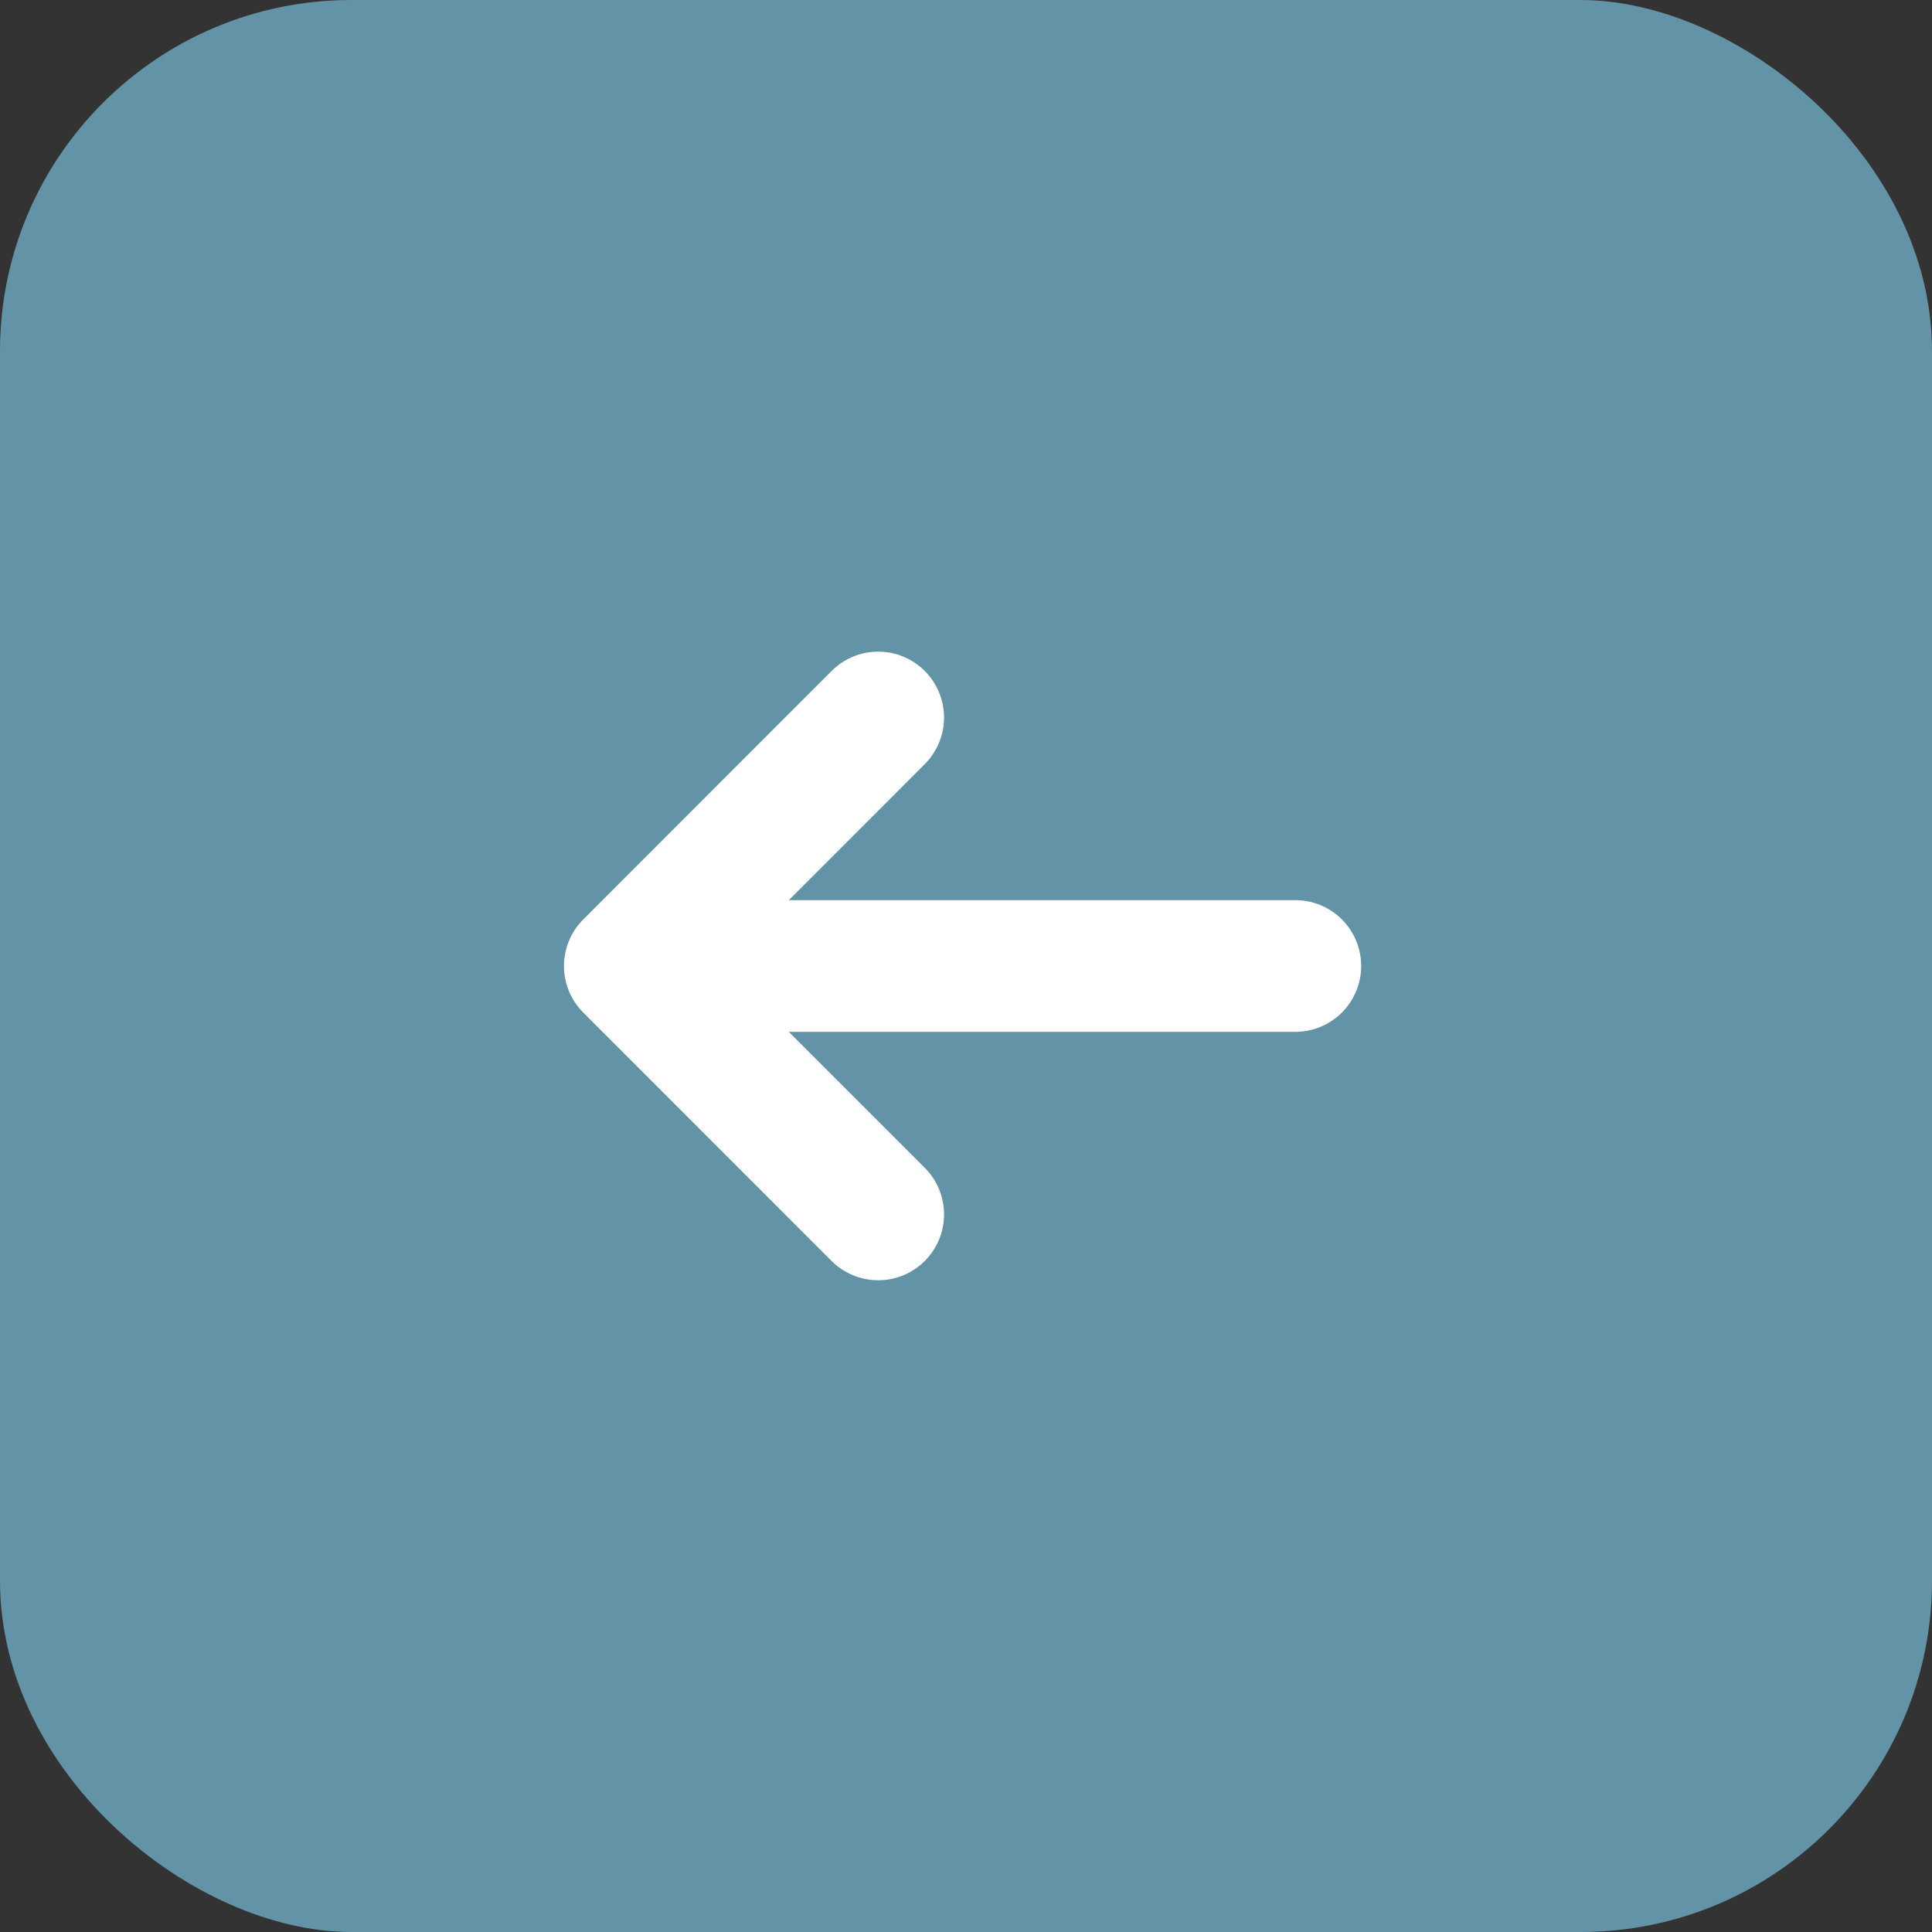
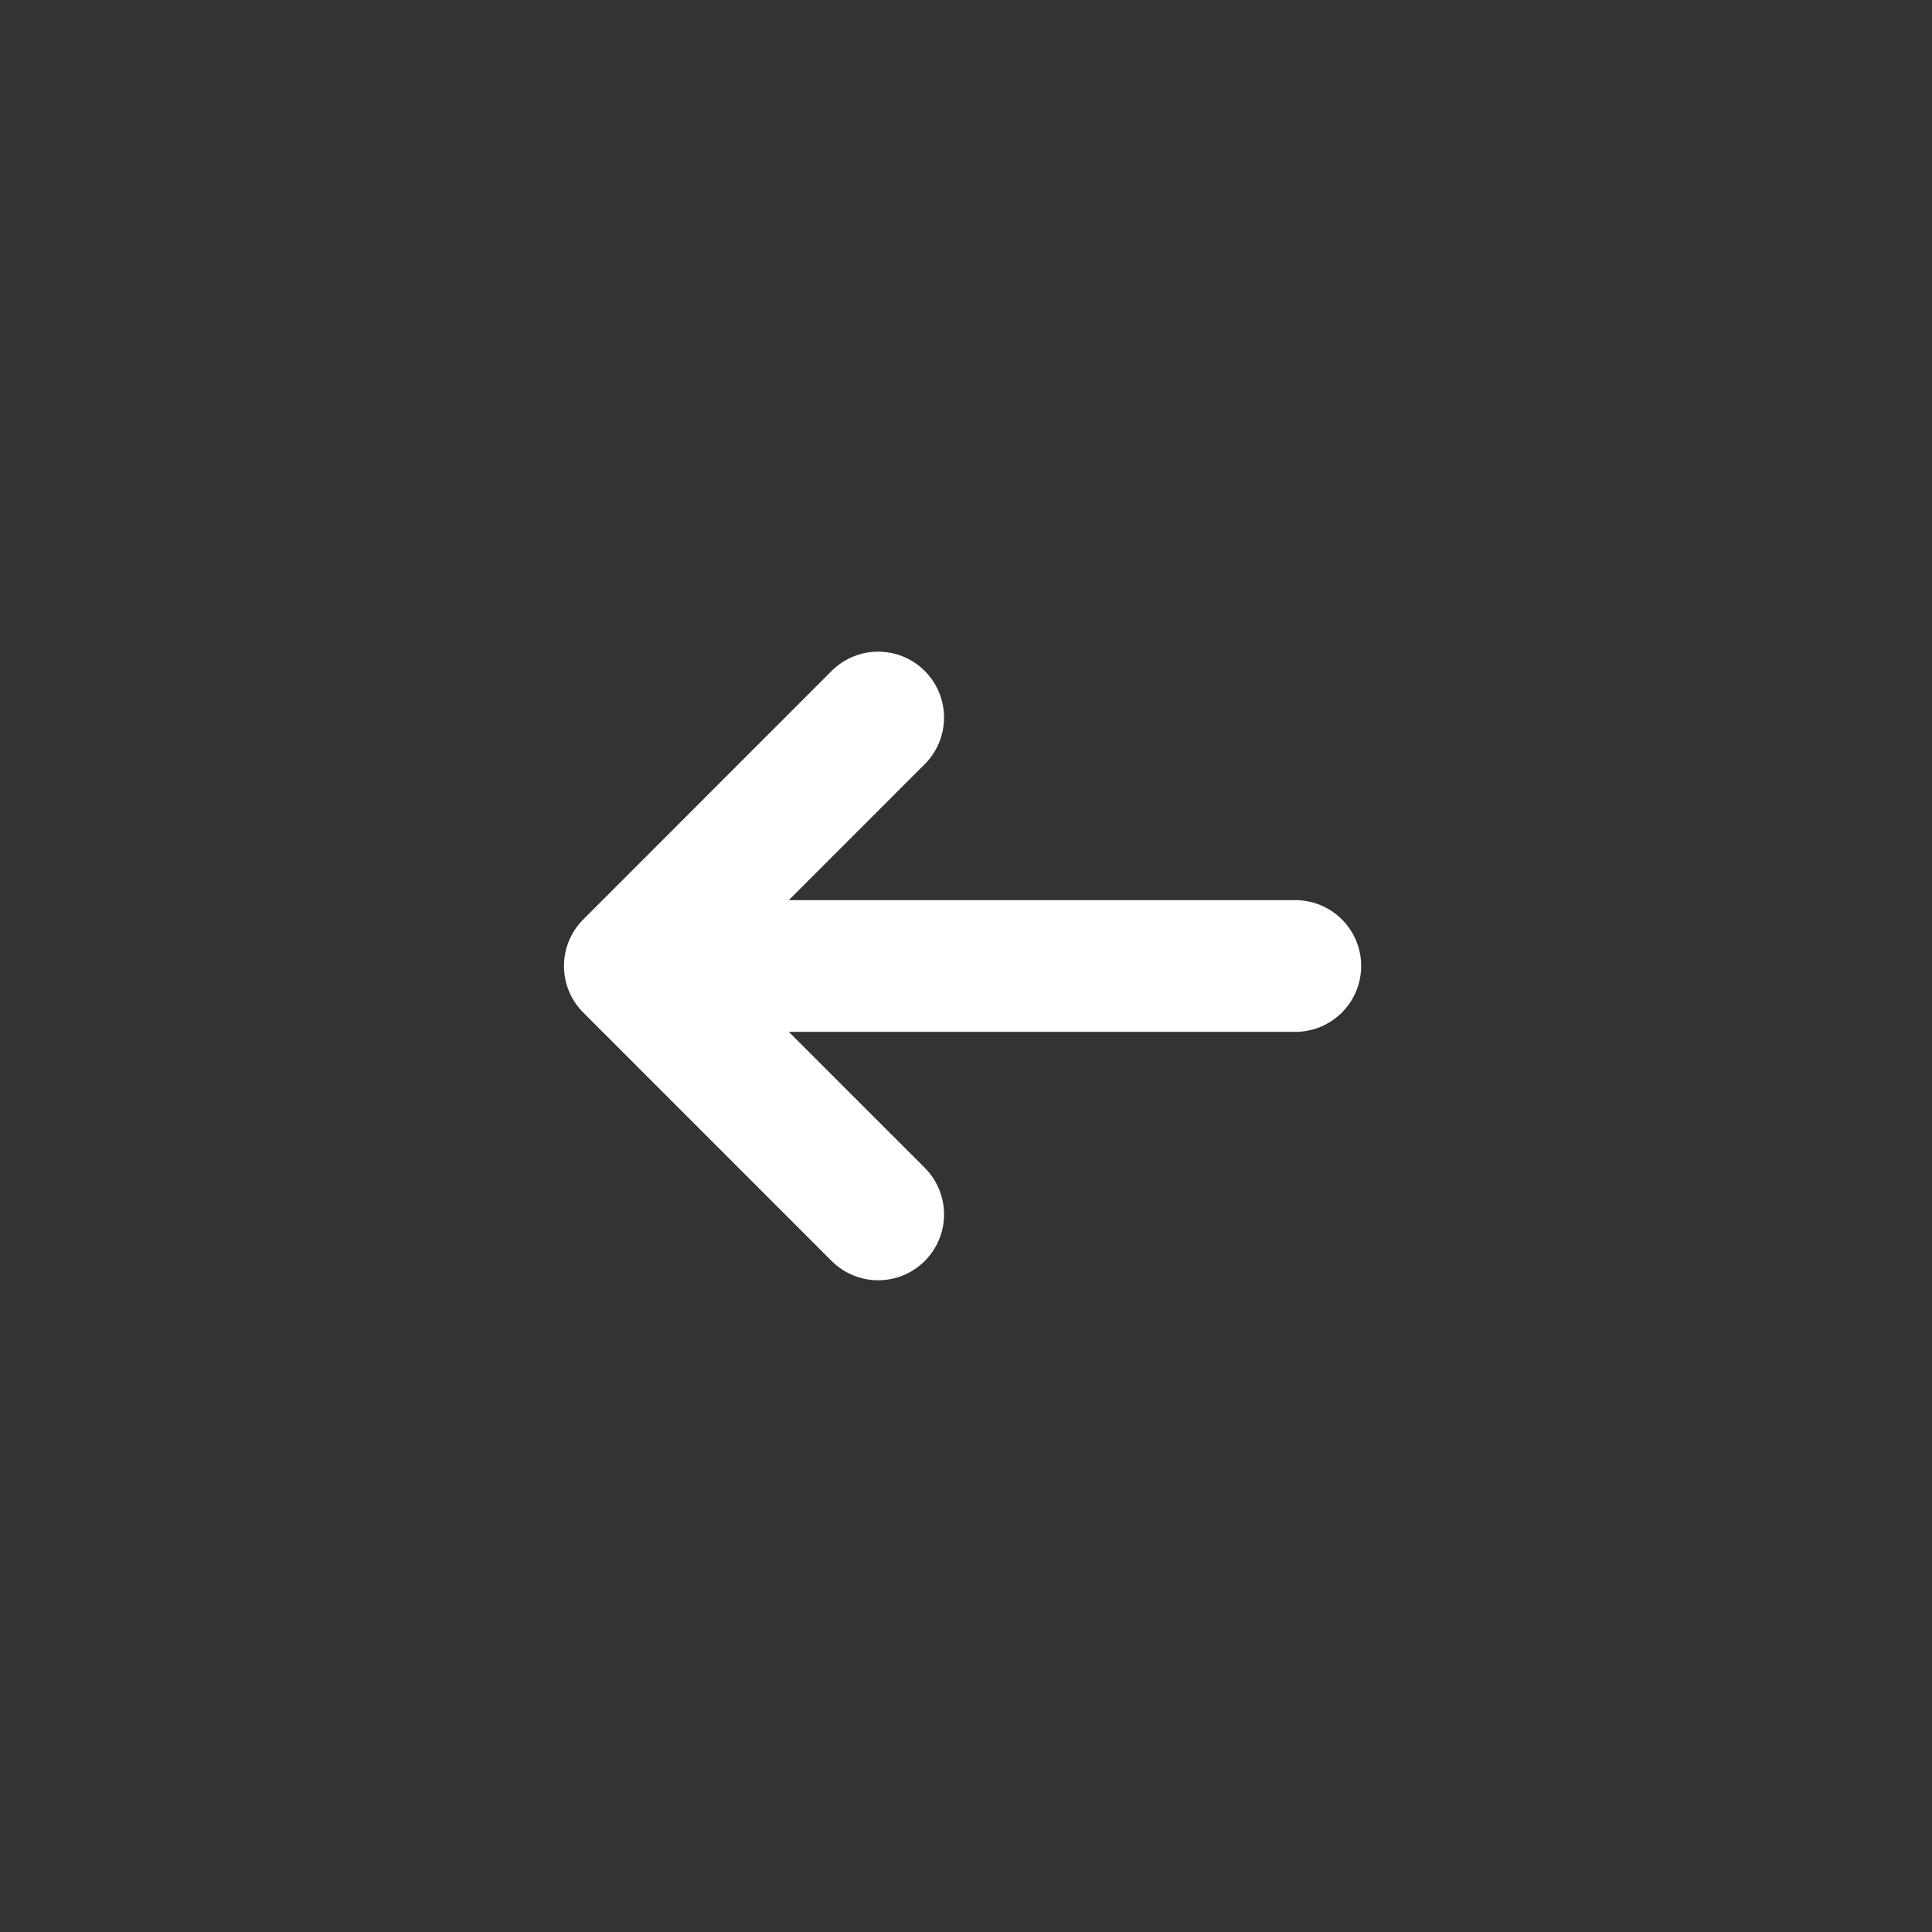
<svg xmlns="http://www.w3.org/2000/svg" width="44" height="44" viewBox="0 0 44 44" fill="none">
  <rect x="0" y="0" width="44" height="44" fill="#333333" stroke="none" />
-   <rect width="44" height="44" rx="8" transform="matrix(4.37114e-08 1 1 -4.37114e-08 0 0)" fill="#6393A6" />
  <path d="M13.283 23.06C13.002 22.779 12.844 22.397 12.844 22C12.844 21.602 13.002 21.221 13.283 20.94L18.939 15.281C19.22 14.999 19.602 14.841 20 14.841C20.398 14.841 20.78 14.999 21.061 15.281C21.342 15.562 21.5 15.944 21.5 16.342C21.5 16.74 21.342 17.121 21.061 17.403L17.965 20.5L29.5 20.5C29.898 20.5 30.279 20.658 30.561 20.939C30.842 21.22 31 21.602 31 22C31 22.398 30.842 22.779 30.561 23.06C30.279 23.342 29.898 23.5 29.5 23.5L17.965 23.5L21.061 26.596C21.2 26.735 21.311 26.901 21.386 27.083C21.462 27.265 21.5 27.46 21.5 27.657C21.5 27.854 21.462 28.049 21.386 28.231C21.311 28.413 21.2 28.578 21.061 28.718C20.922 28.857 20.756 28.968 20.574 29.043C20.392 29.119 20.197 29.157 20 29.157C19.803 29.157 19.608 29.119 19.426 29.043C19.244 28.968 19.078 28.857 18.939 28.718L13.283 23.06Z" fill="white" />
</svg>